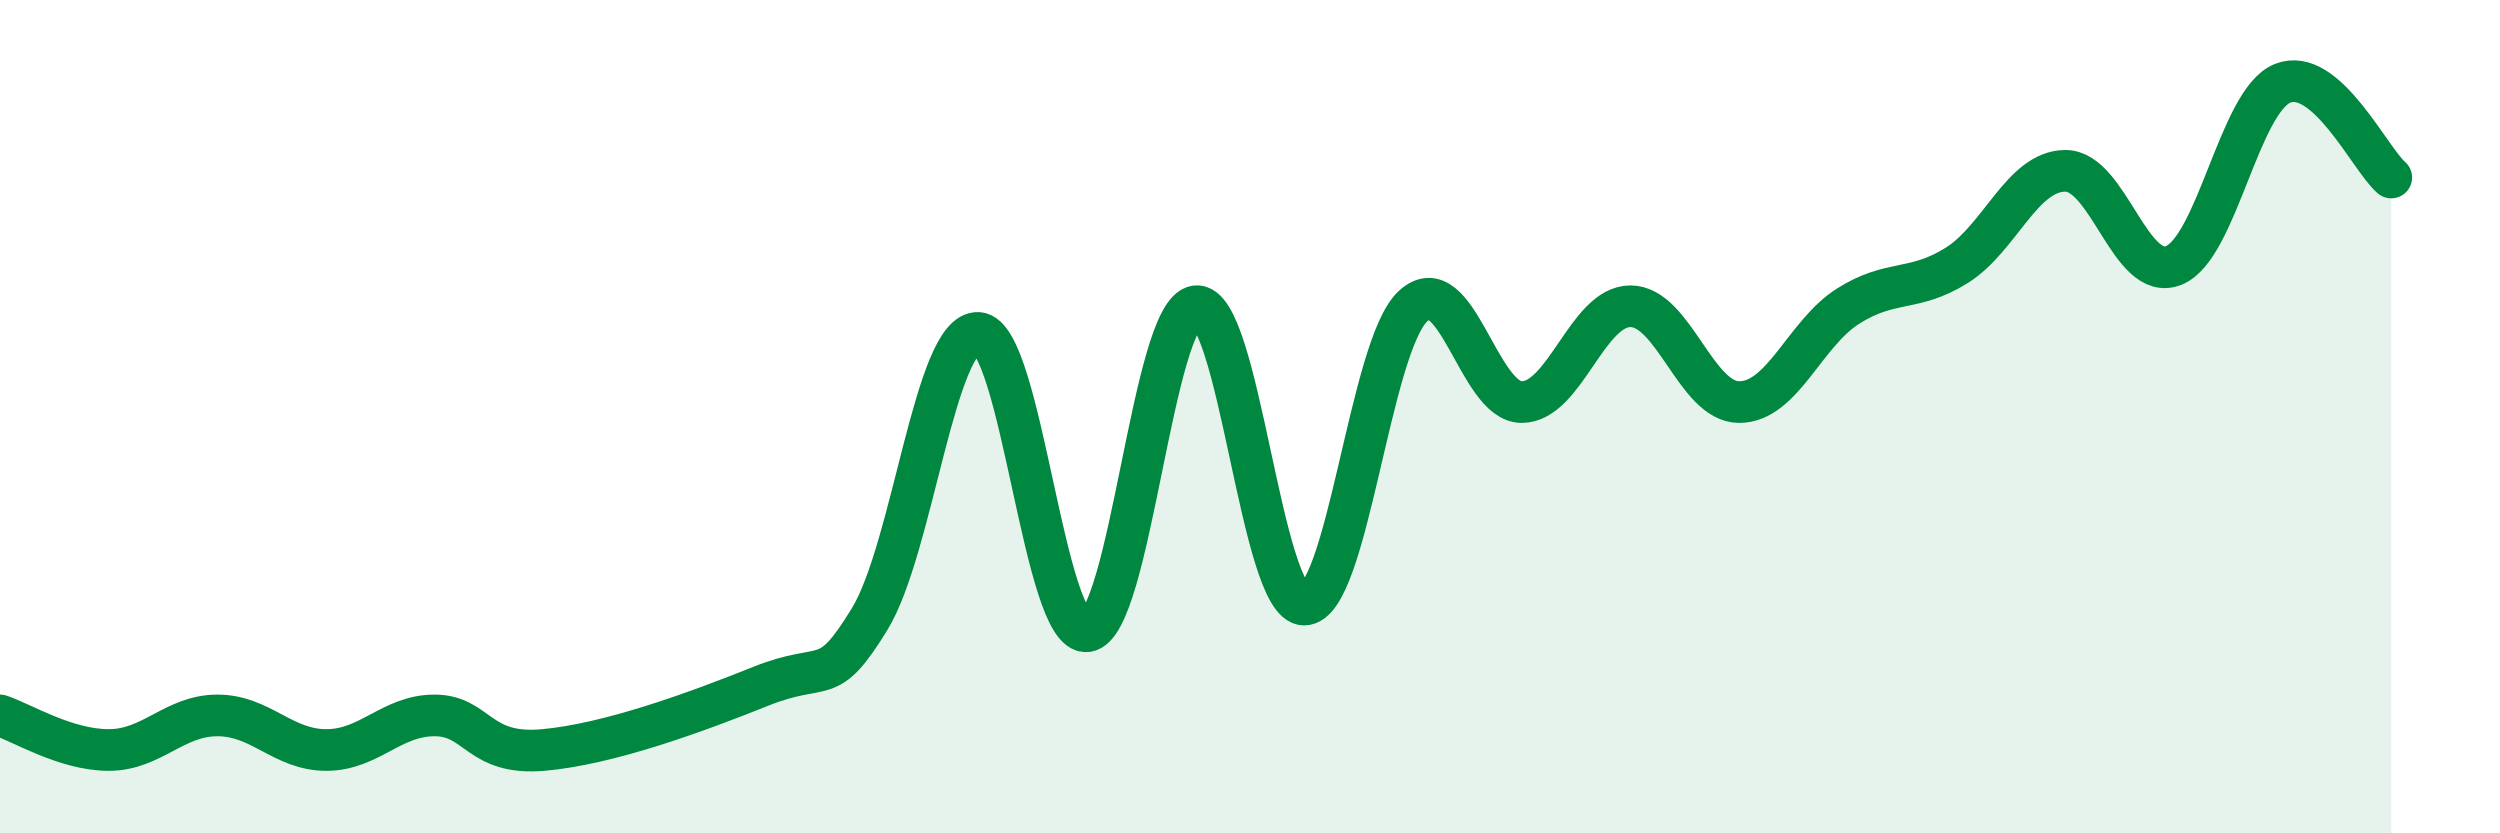
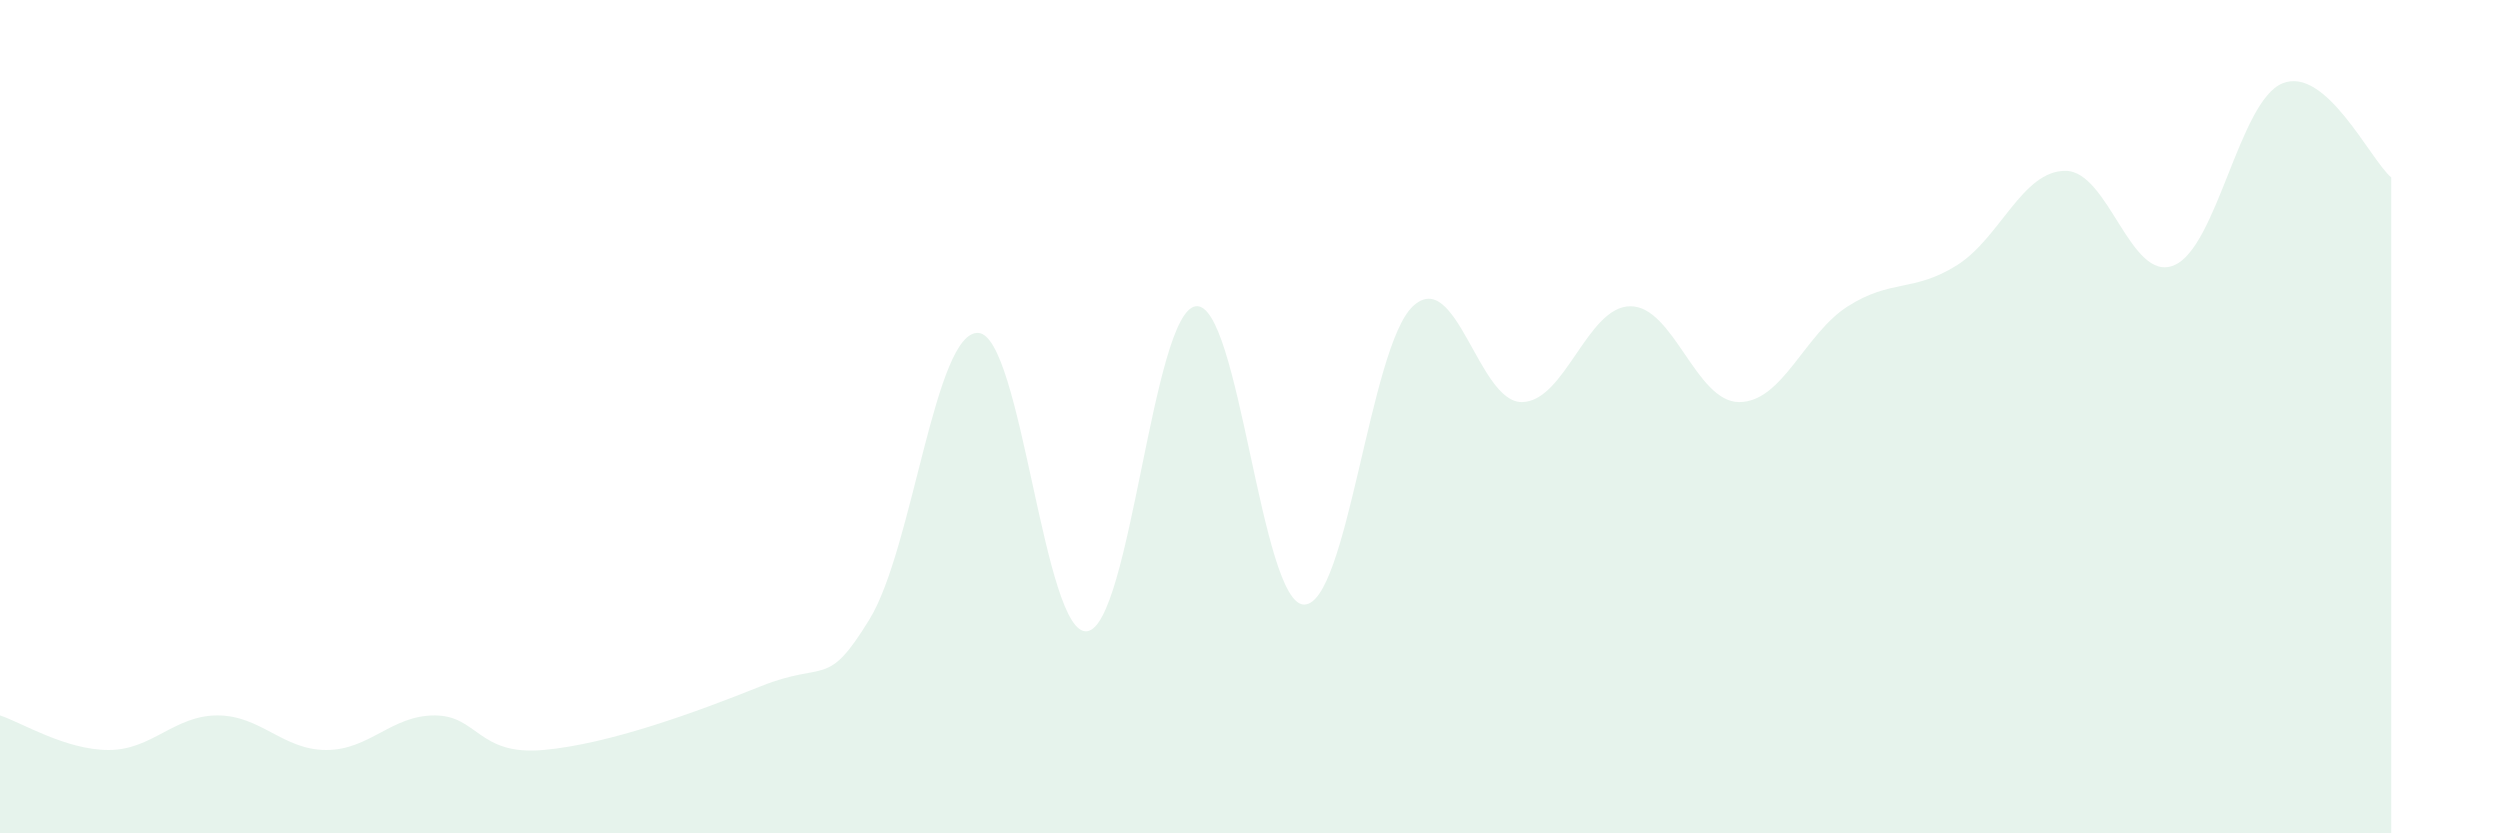
<svg xmlns="http://www.w3.org/2000/svg" width="60" height="20" viewBox="0 0 60 20">
  <path d="M 0,17.17 C 0.52,17.34 1.57,18 2.61,18 C 3.65,18 4.18,17.17 5.22,17.17 C 6.26,17.17 6.79,18 7.83,18 C 8.87,18 9.39,17.17 10.43,17.17 C 11.47,17.17 11.47,18.14 13.04,18 C 14.61,17.86 16.69,17.1 18.26,16.47 C 19.83,15.84 19.83,16.56 20.87,14.86 C 21.91,13.16 22.44,7.93 23.48,7.99 C 24.52,8.05 25.05,15.28 26.09,15.15 C 27.13,15.02 27.66,7.48 28.7,7.35 C 29.74,7.22 30.26,14.51 31.3,14.51 C 32.34,14.51 32.87,8.32 33.91,7.35 C 34.95,6.38 35.48,9.65 36.52,9.65 C 37.56,9.65 38.09,7.35 39.13,7.35 C 40.17,7.35 40.7,9.65 41.74,9.65 C 42.78,9.65 43.31,8.01 44.35,7.35 C 45.39,6.69 45.92,7.02 46.96,6.37 C 48,5.72 48.53,4.1 49.57,4.1 C 50.61,4.1 51.13,6.79 52.17,6.37 C 53.21,5.95 53.74,2.42 54.78,2 C 55.82,1.58 56.87,3.81 57.39,4.26L57.39 20L0 20Z" fill="#008740" opacity="0.1" stroke-linecap="round" stroke-linejoin="round" />
-   <path d="M 0,17.17 C 0.52,17.34 1.57,18 2.61,18 C 3.65,18 4.18,17.17 5.22,17.17 C 6.26,17.17 6.79,18 7.83,18 C 8.87,18 9.39,17.17 10.43,17.17 C 11.47,17.17 11.47,18.14 13.04,18 C 14.61,17.86 16.69,17.1 18.26,16.47 C 19.83,15.84 19.83,16.56 20.87,14.86 C 21.91,13.16 22.44,7.93 23.48,7.99 C 24.52,8.05 25.05,15.28 26.09,15.15 C 27.13,15.02 27.66,7.48 28.7,7.35 C 29.74,7.22 30.26,14.51 31.3,14.51 C 32.34,14.51 32.87,8.32 33.91,7.35 C 34.95,6.38 35.48,9.65 36.52,9.65 C 37.56,9.65 38.09,7.35 39.13,7.35 C 40.17,7.35 40.7,9.65 41.74,9.65 C 42.78,9.65 43.31,8.01 44.35,7.35 C 45.39,6.69 45.92,7.02 46.96,6.37 C 48,5.72 48.53,4.1 49.57,4.1 C 50.61,4.1 51.13,6.79 52.17,6.37 C 53.21,5.95 53.74,2.42 54.78,2 C 55.82,1.58 56.87,3.81 57.39,4.26" stroke="#008740" stroke-width="1" fill="none" stroke-linecap="round" stroke-linejoin="round" />
</svg>